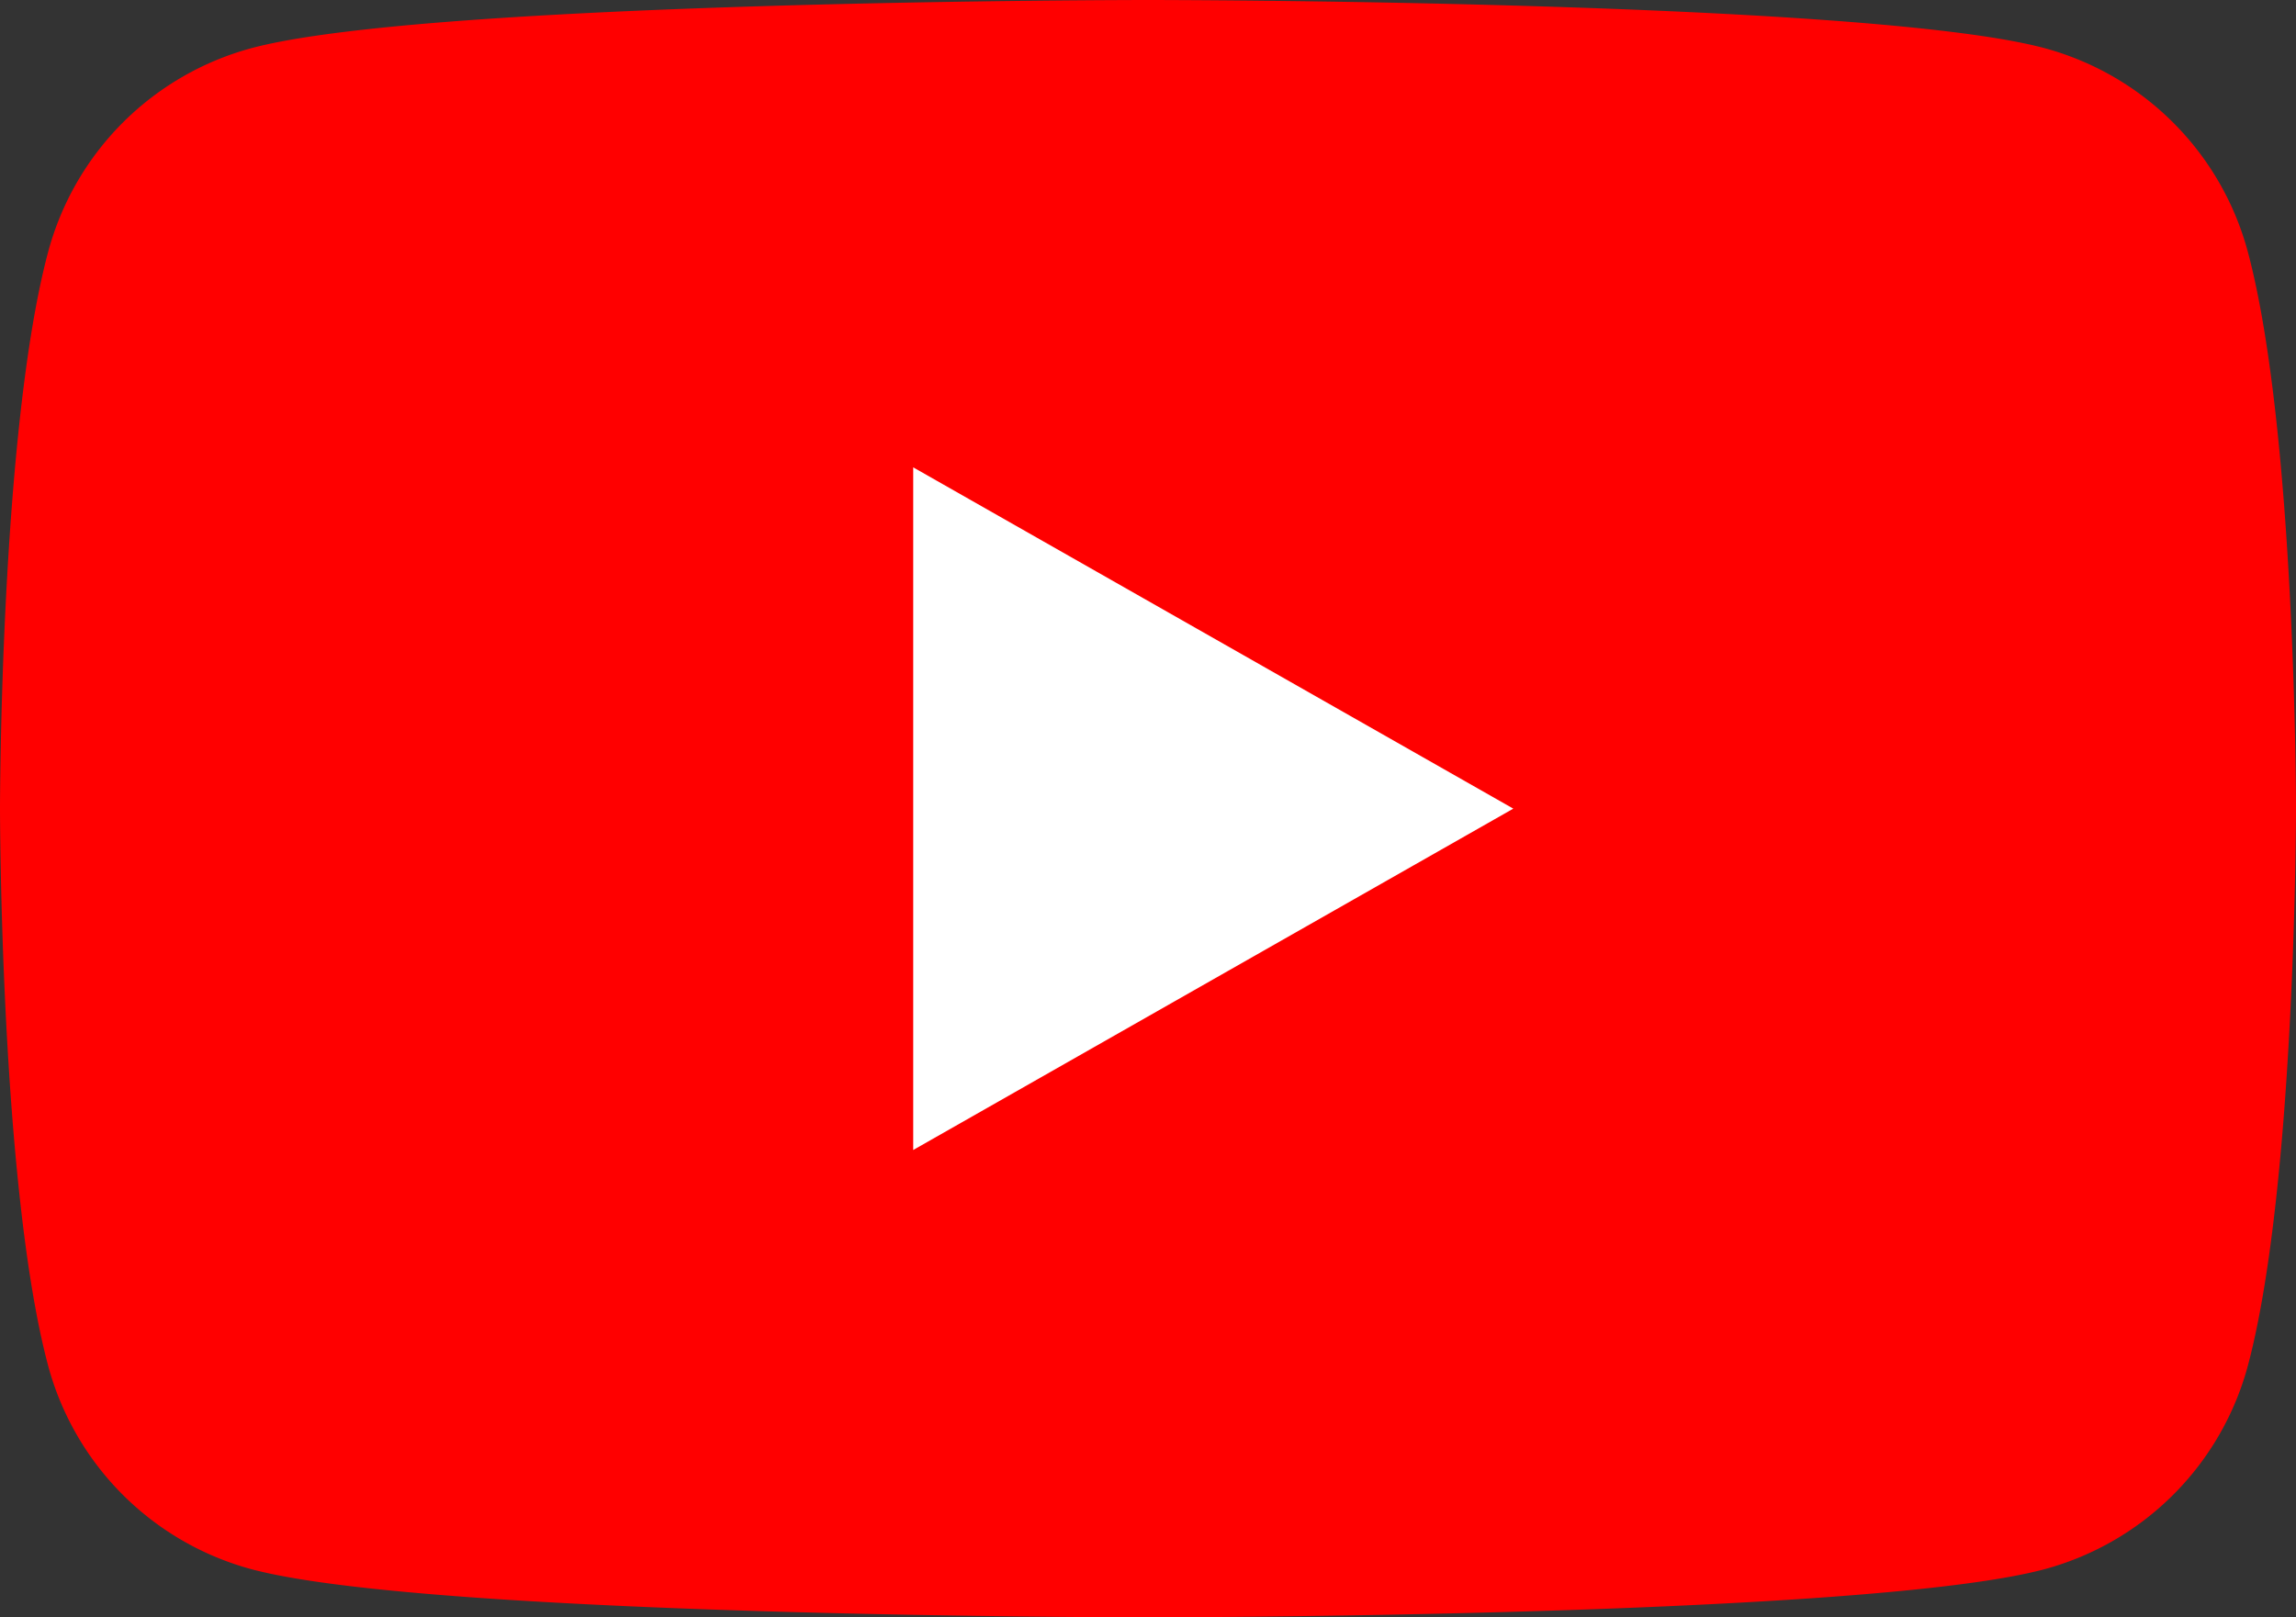
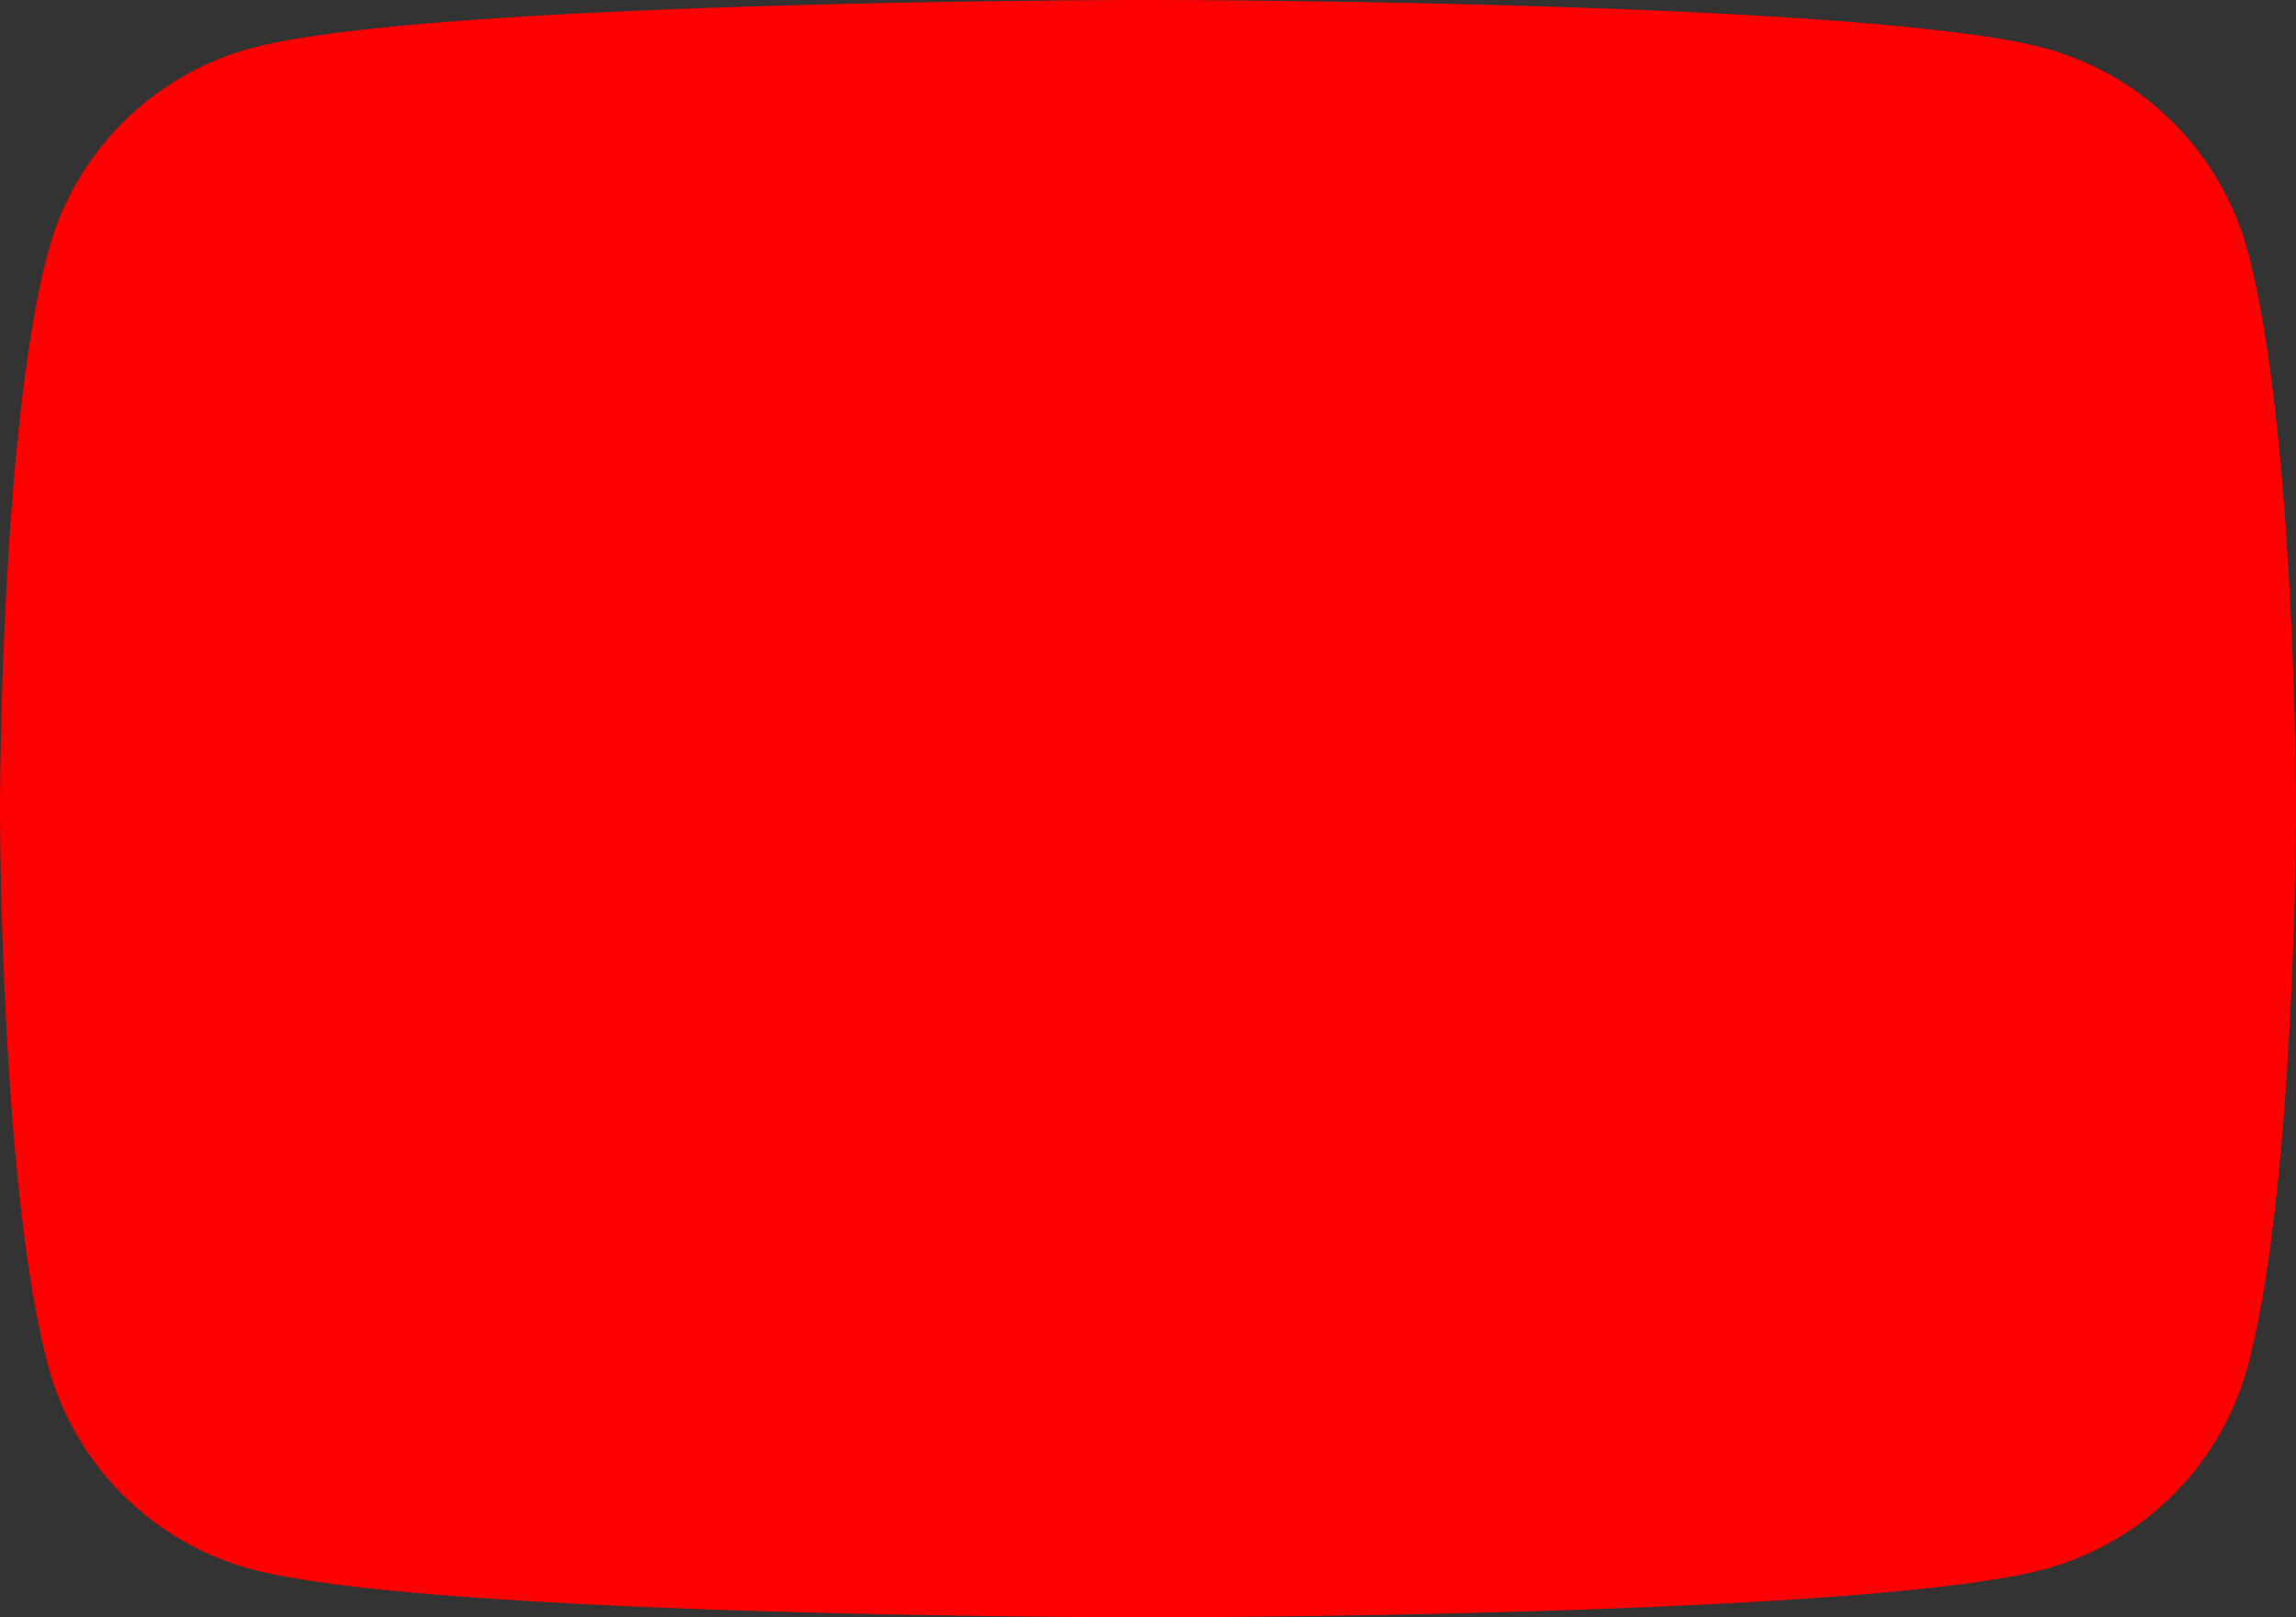
<svg xmlns="http://www.w3.org/2000/svg" viewBox="0 0 301 212.07">
  <rect x="0" y="0" width="301" height="212.07" fill="#333333" stroke="none" />
  <defs>
    <style>.cls-1{fill:red;}.cls-2{fill:#fff;}</style>
  </defs>
  <title>icon-youtube</title>
  <g id="レイヤー_2" data-name="レイヤー 2">
    <g id="Layer_1" data-name="Layer 1">
      <g id="_グループ_" data-name="&lt;グループ&gt;">
        <path id="_パス_" data-name="&lt;パス&gt;" class="cls-1" d="M294.71,33.11A37.82,37.82,0,0,0,268.1,6.33C244.63,0,150.5,0,150.5,0S56.37,0,32.9,6.33A37.82,37.82,0,0,0,6.29,33.11C0,56.74,0,106,0,106S0,155.33,6.29,179A37.82,37.82,0,0,0,32.9,205.74c23.47,6.33,117.6,6.33,117.6,6.33s94.13,0,117.6-6.33A37.82,37.82,0,0,0,294.71,179C301,155.33,301,106,301,106S301,56.74,294.71,33.11Z" />
-         <polygon id="_パス_2" data-name="&lt;パス&gt;" class="cls-2" points="119.72 150.79 198.39 106.03 119.72 61.28 119.72 150.79" />
      </g>
    </g>
  </g>
</svg>